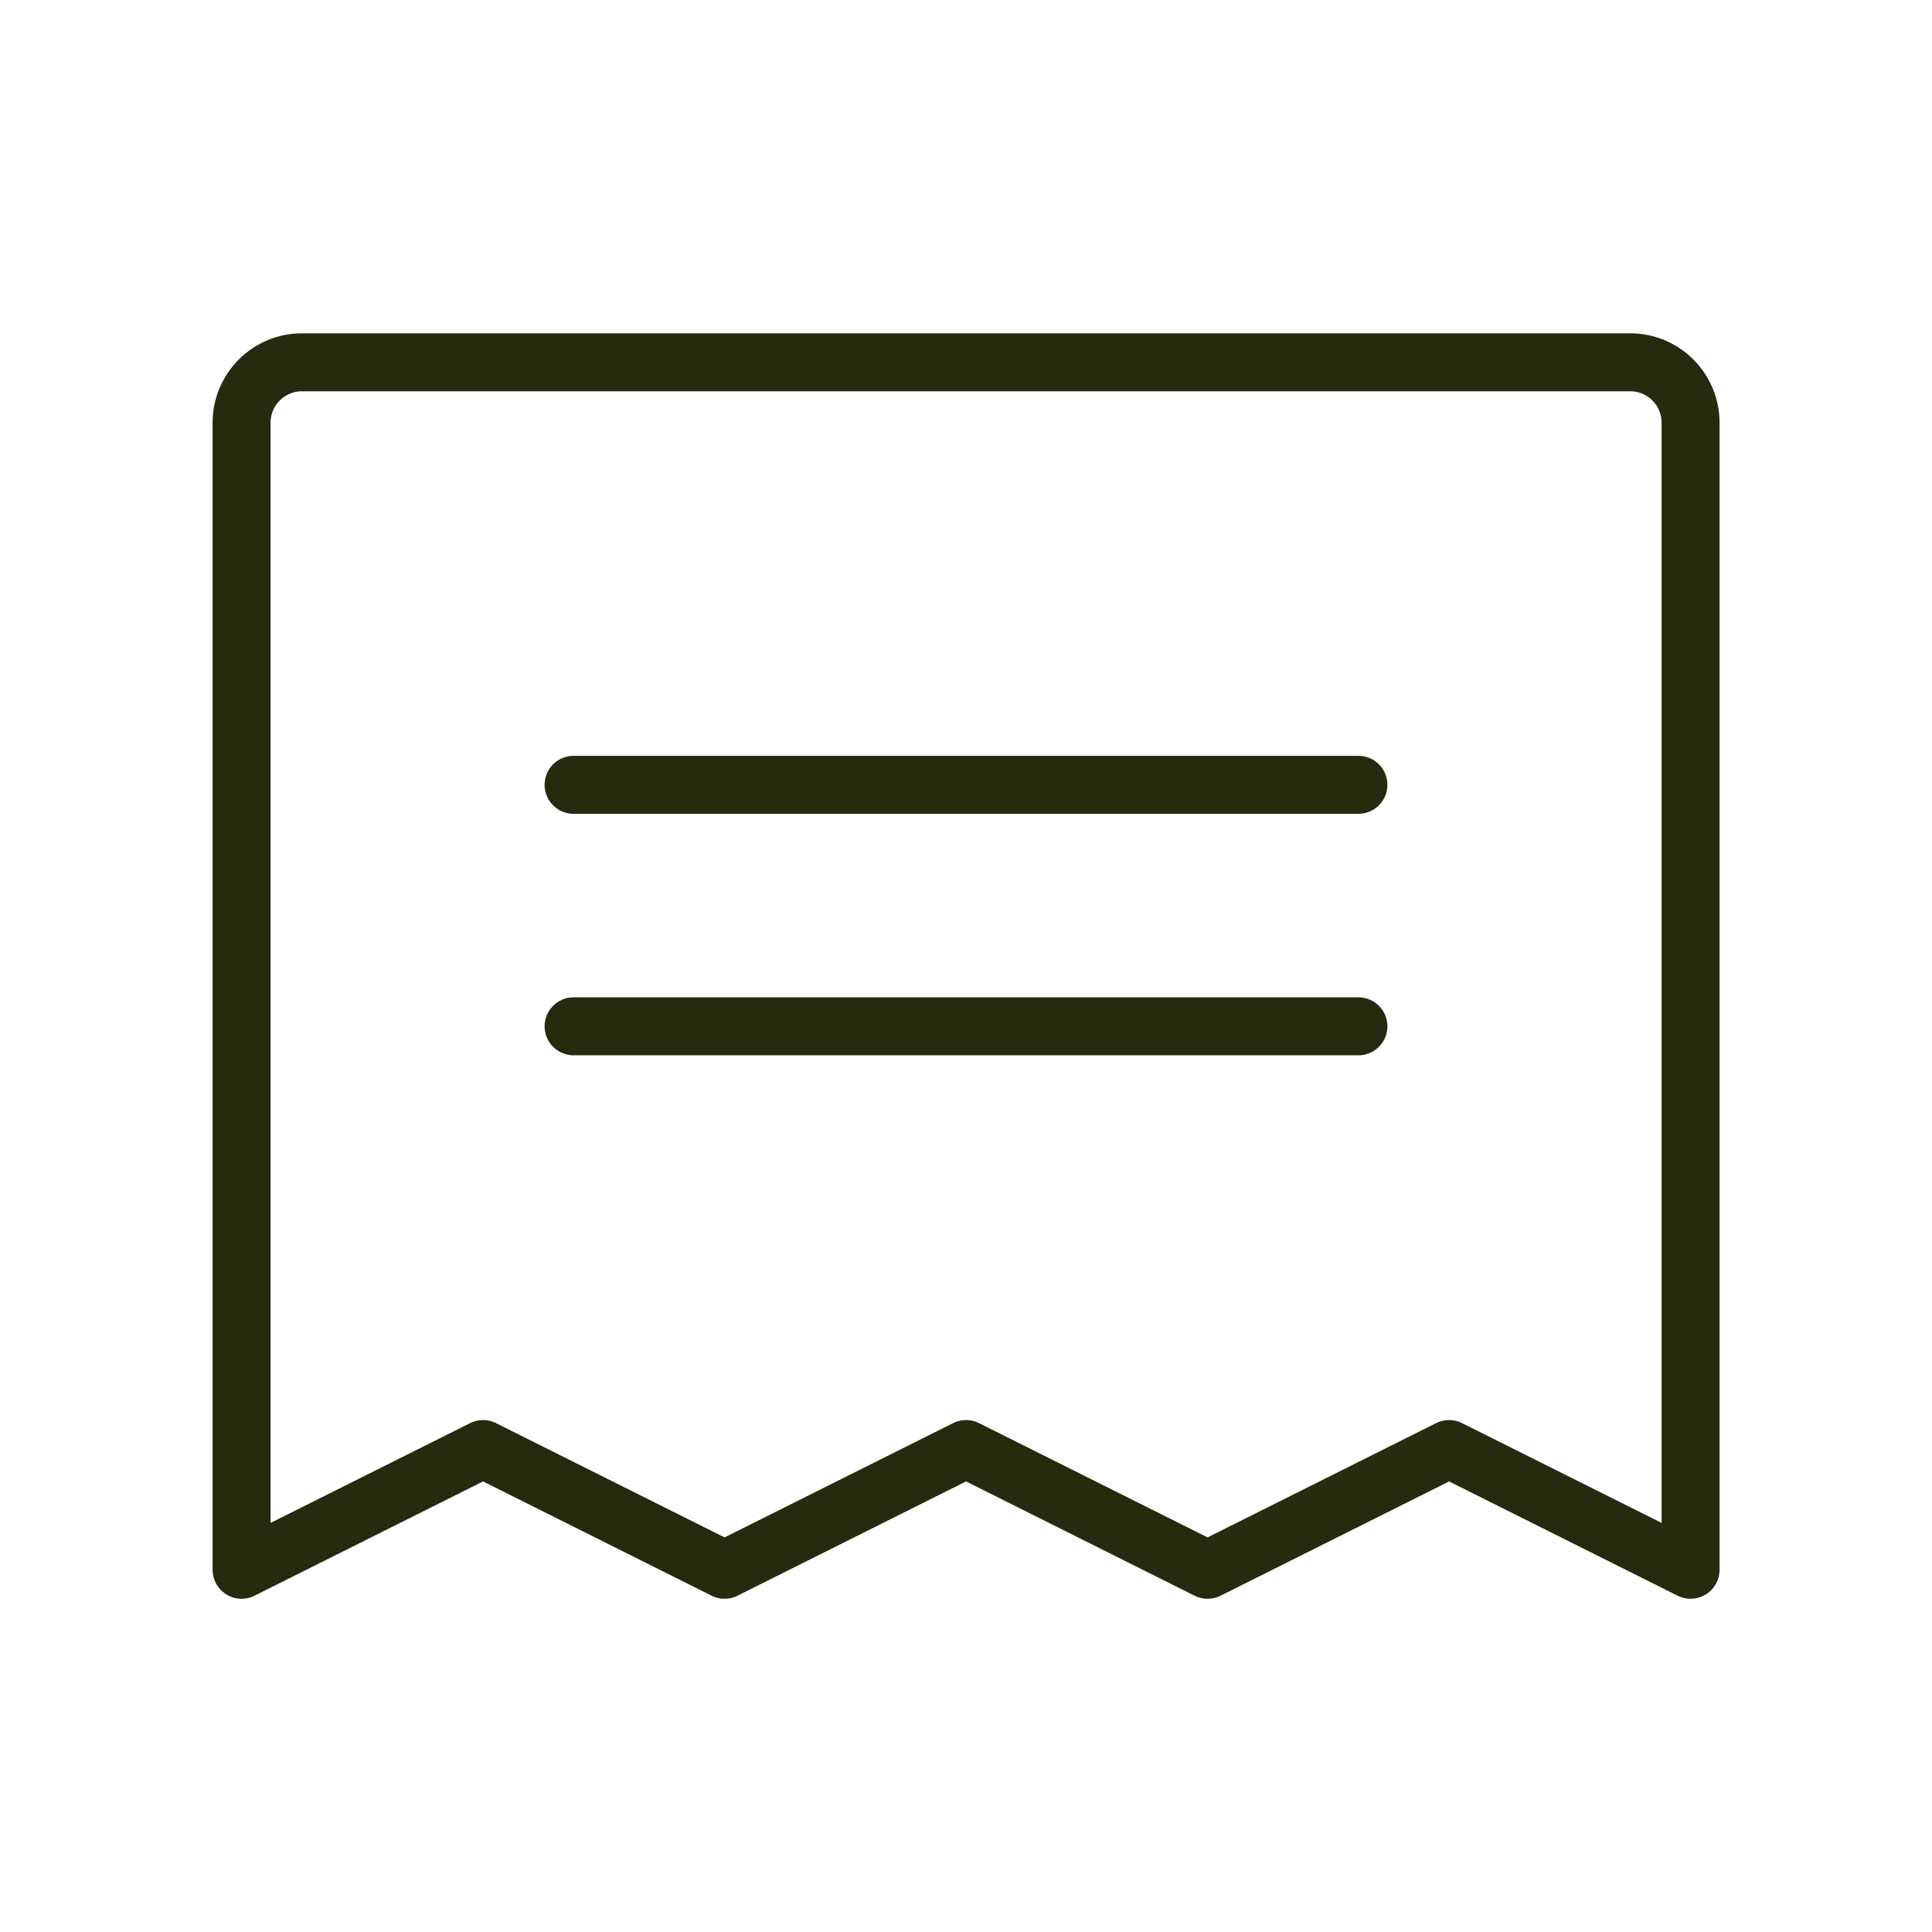
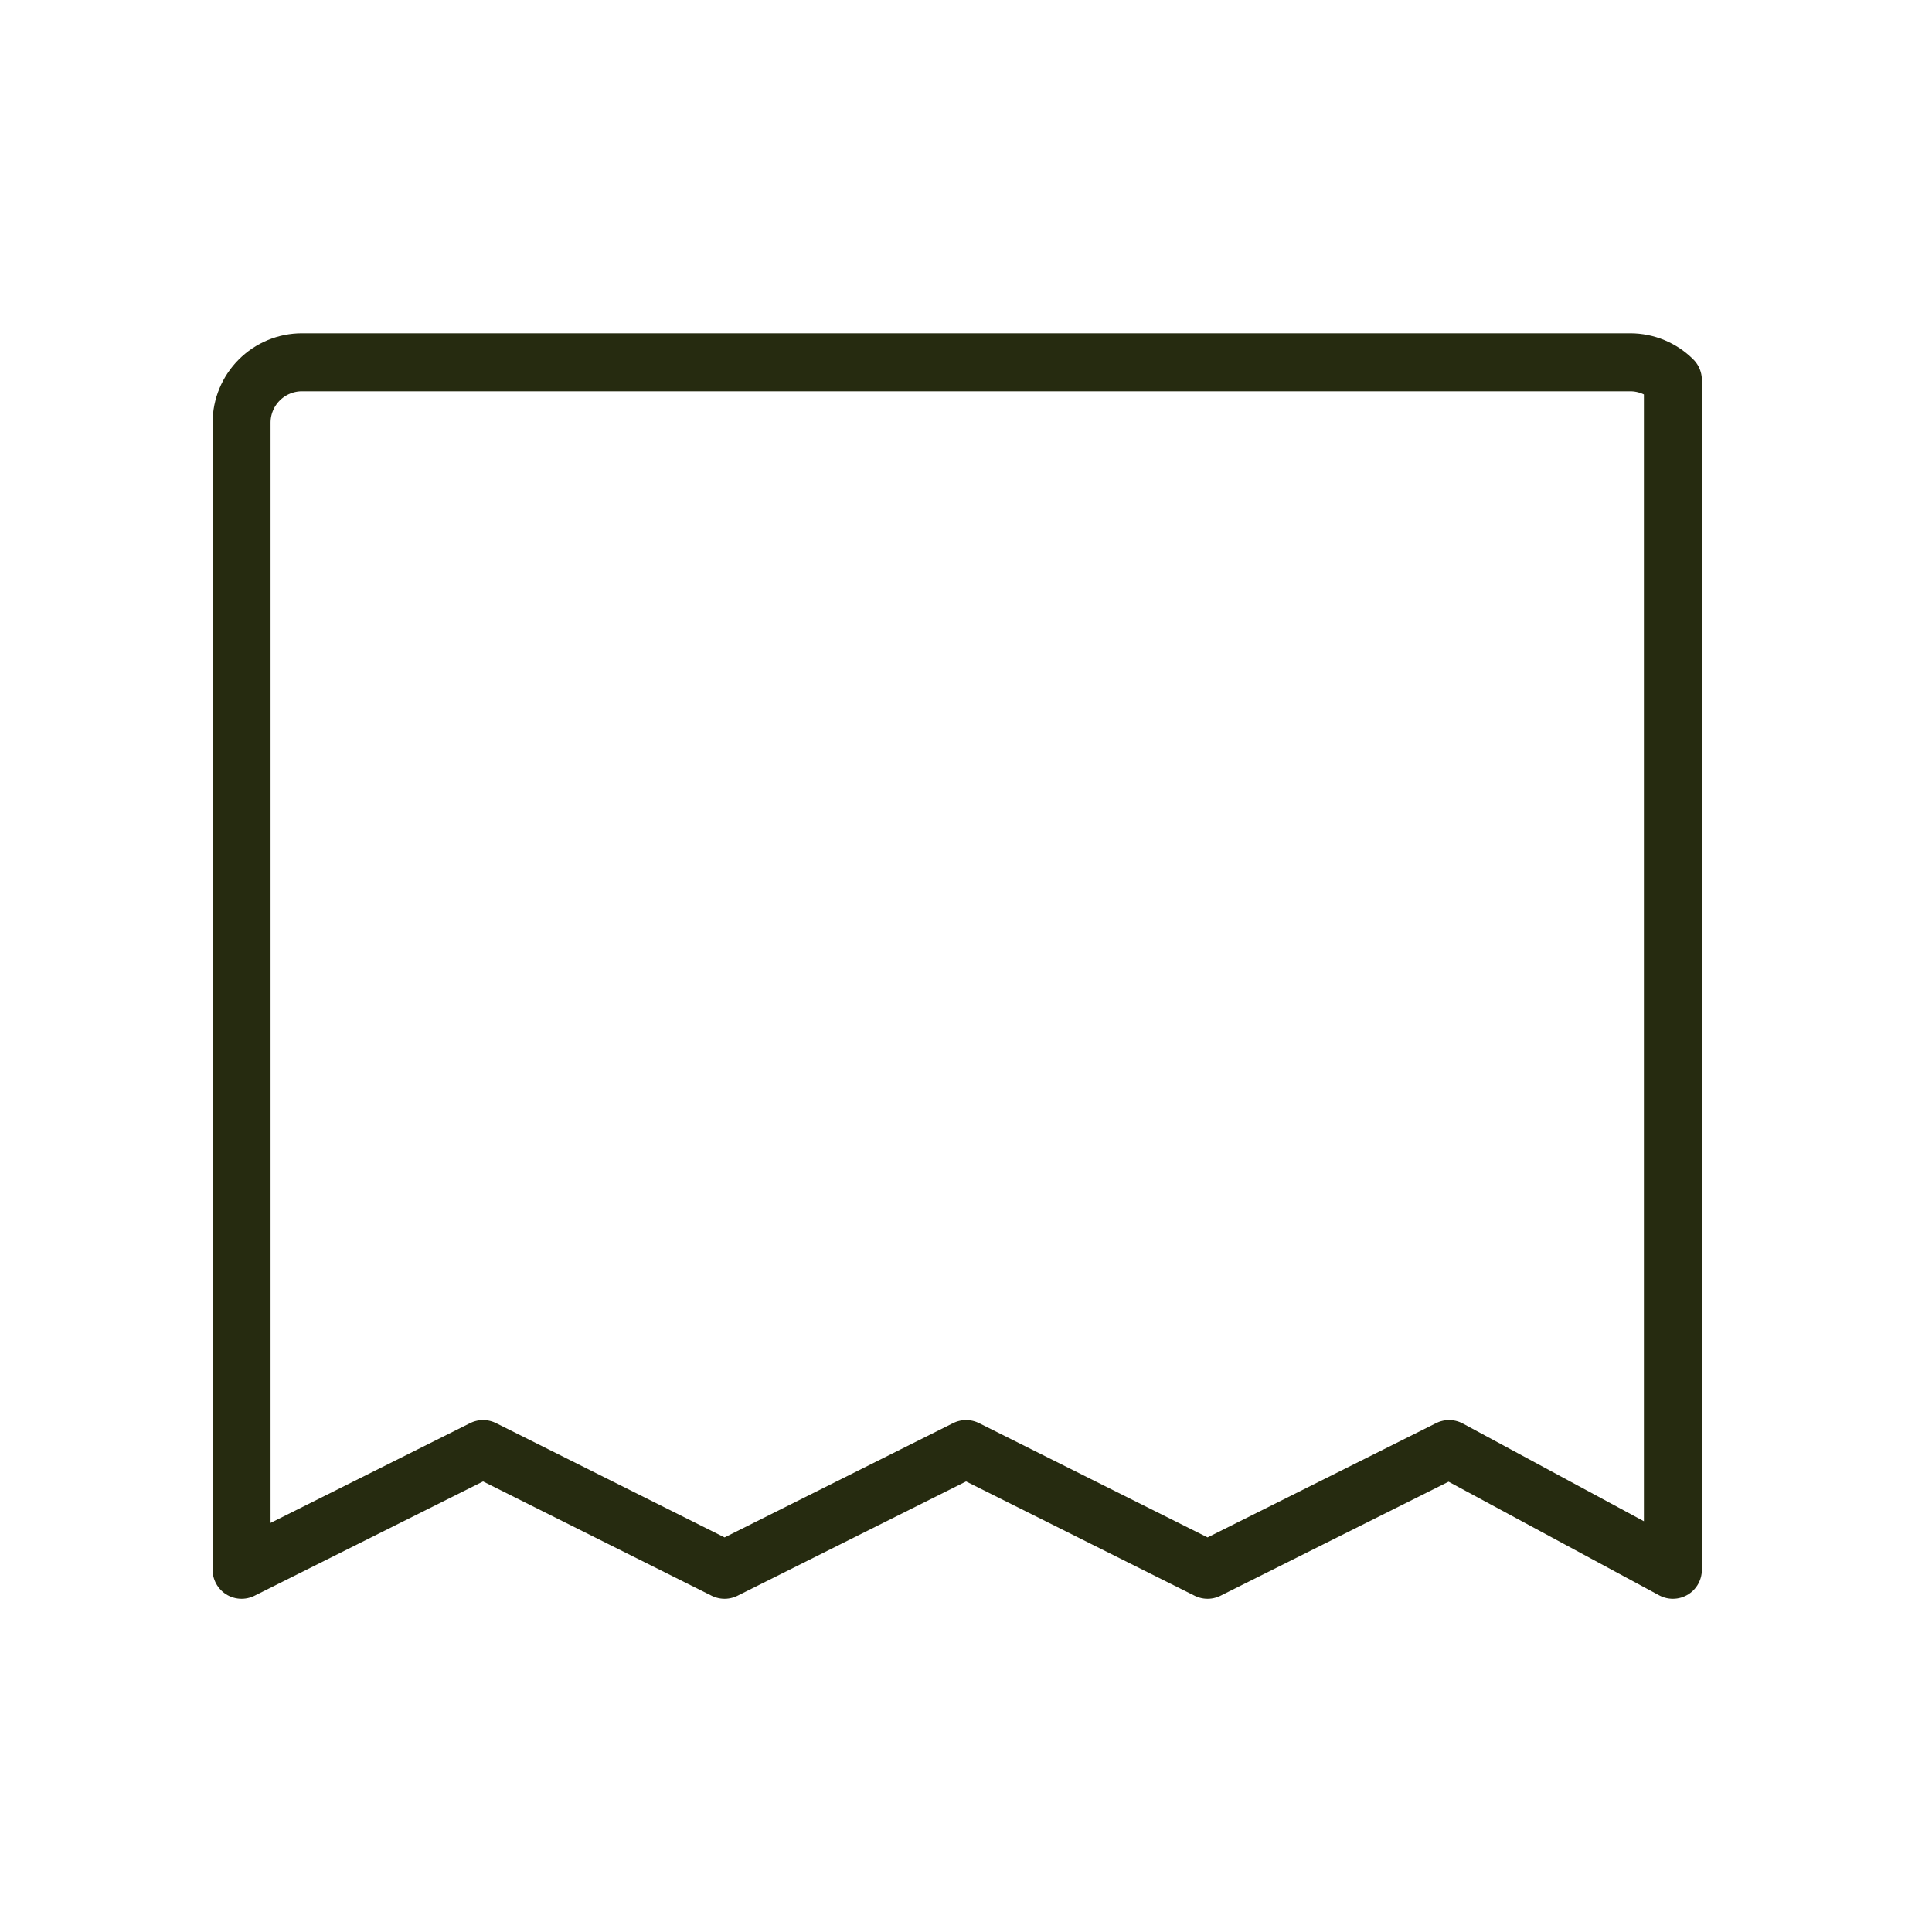
<svg xmlns="http://www.w3.org/2000/svg" width="50" height="50" viewBox="0 0 50 50" fill="none">
-   <path d="M14.844 20.311H35.156" stroke="#262B10" stroke-width="1.5" stroke-linecap="round" stroke-linejoin="round" />
-   <path d="M14.844 26.561H35.156" stroke="#262B10" stroke-width="1.5" stroke-linecap="round" stroke-linejoin="round" />
-   <path d="M6.252 40.626V10.938C6.252 10.524 6.417 10.127 6.71 9.834C7.003 9.541 7.4 9.376 7.814 9.376H42.19C42.604 9.376 43.001 9.541 43.294 9.834C43.587 10.127 43.752 10.524 43.752 10.938V40.626L37.502 37.501L31.252 40.626L25.002 37.501L18.752 40.626L12.502 37.501L6.252 40.626Z" stroke="#262B10" stroke-width="1.5" stroke-linecap="round" stroke-linejoin="round" />
+   <path d="M6.252 40.626V10.938C6.252 10.524 6.417 10.127 6.71 9.834C7.003 9.541 7.4 9.376 7.814 9.376H42.19C42.604 9.376 43.001 9.541 43.294 9.834V40.626L37.502 37.501L31.252 40.626L25.002 37.501L18.752 40.626L12.502 37.501L6.252 40.626Z" stroke="#262B10" stroke-width="1.5" stroke-linecap="round" stroke-linejoin="round" />
</svg>